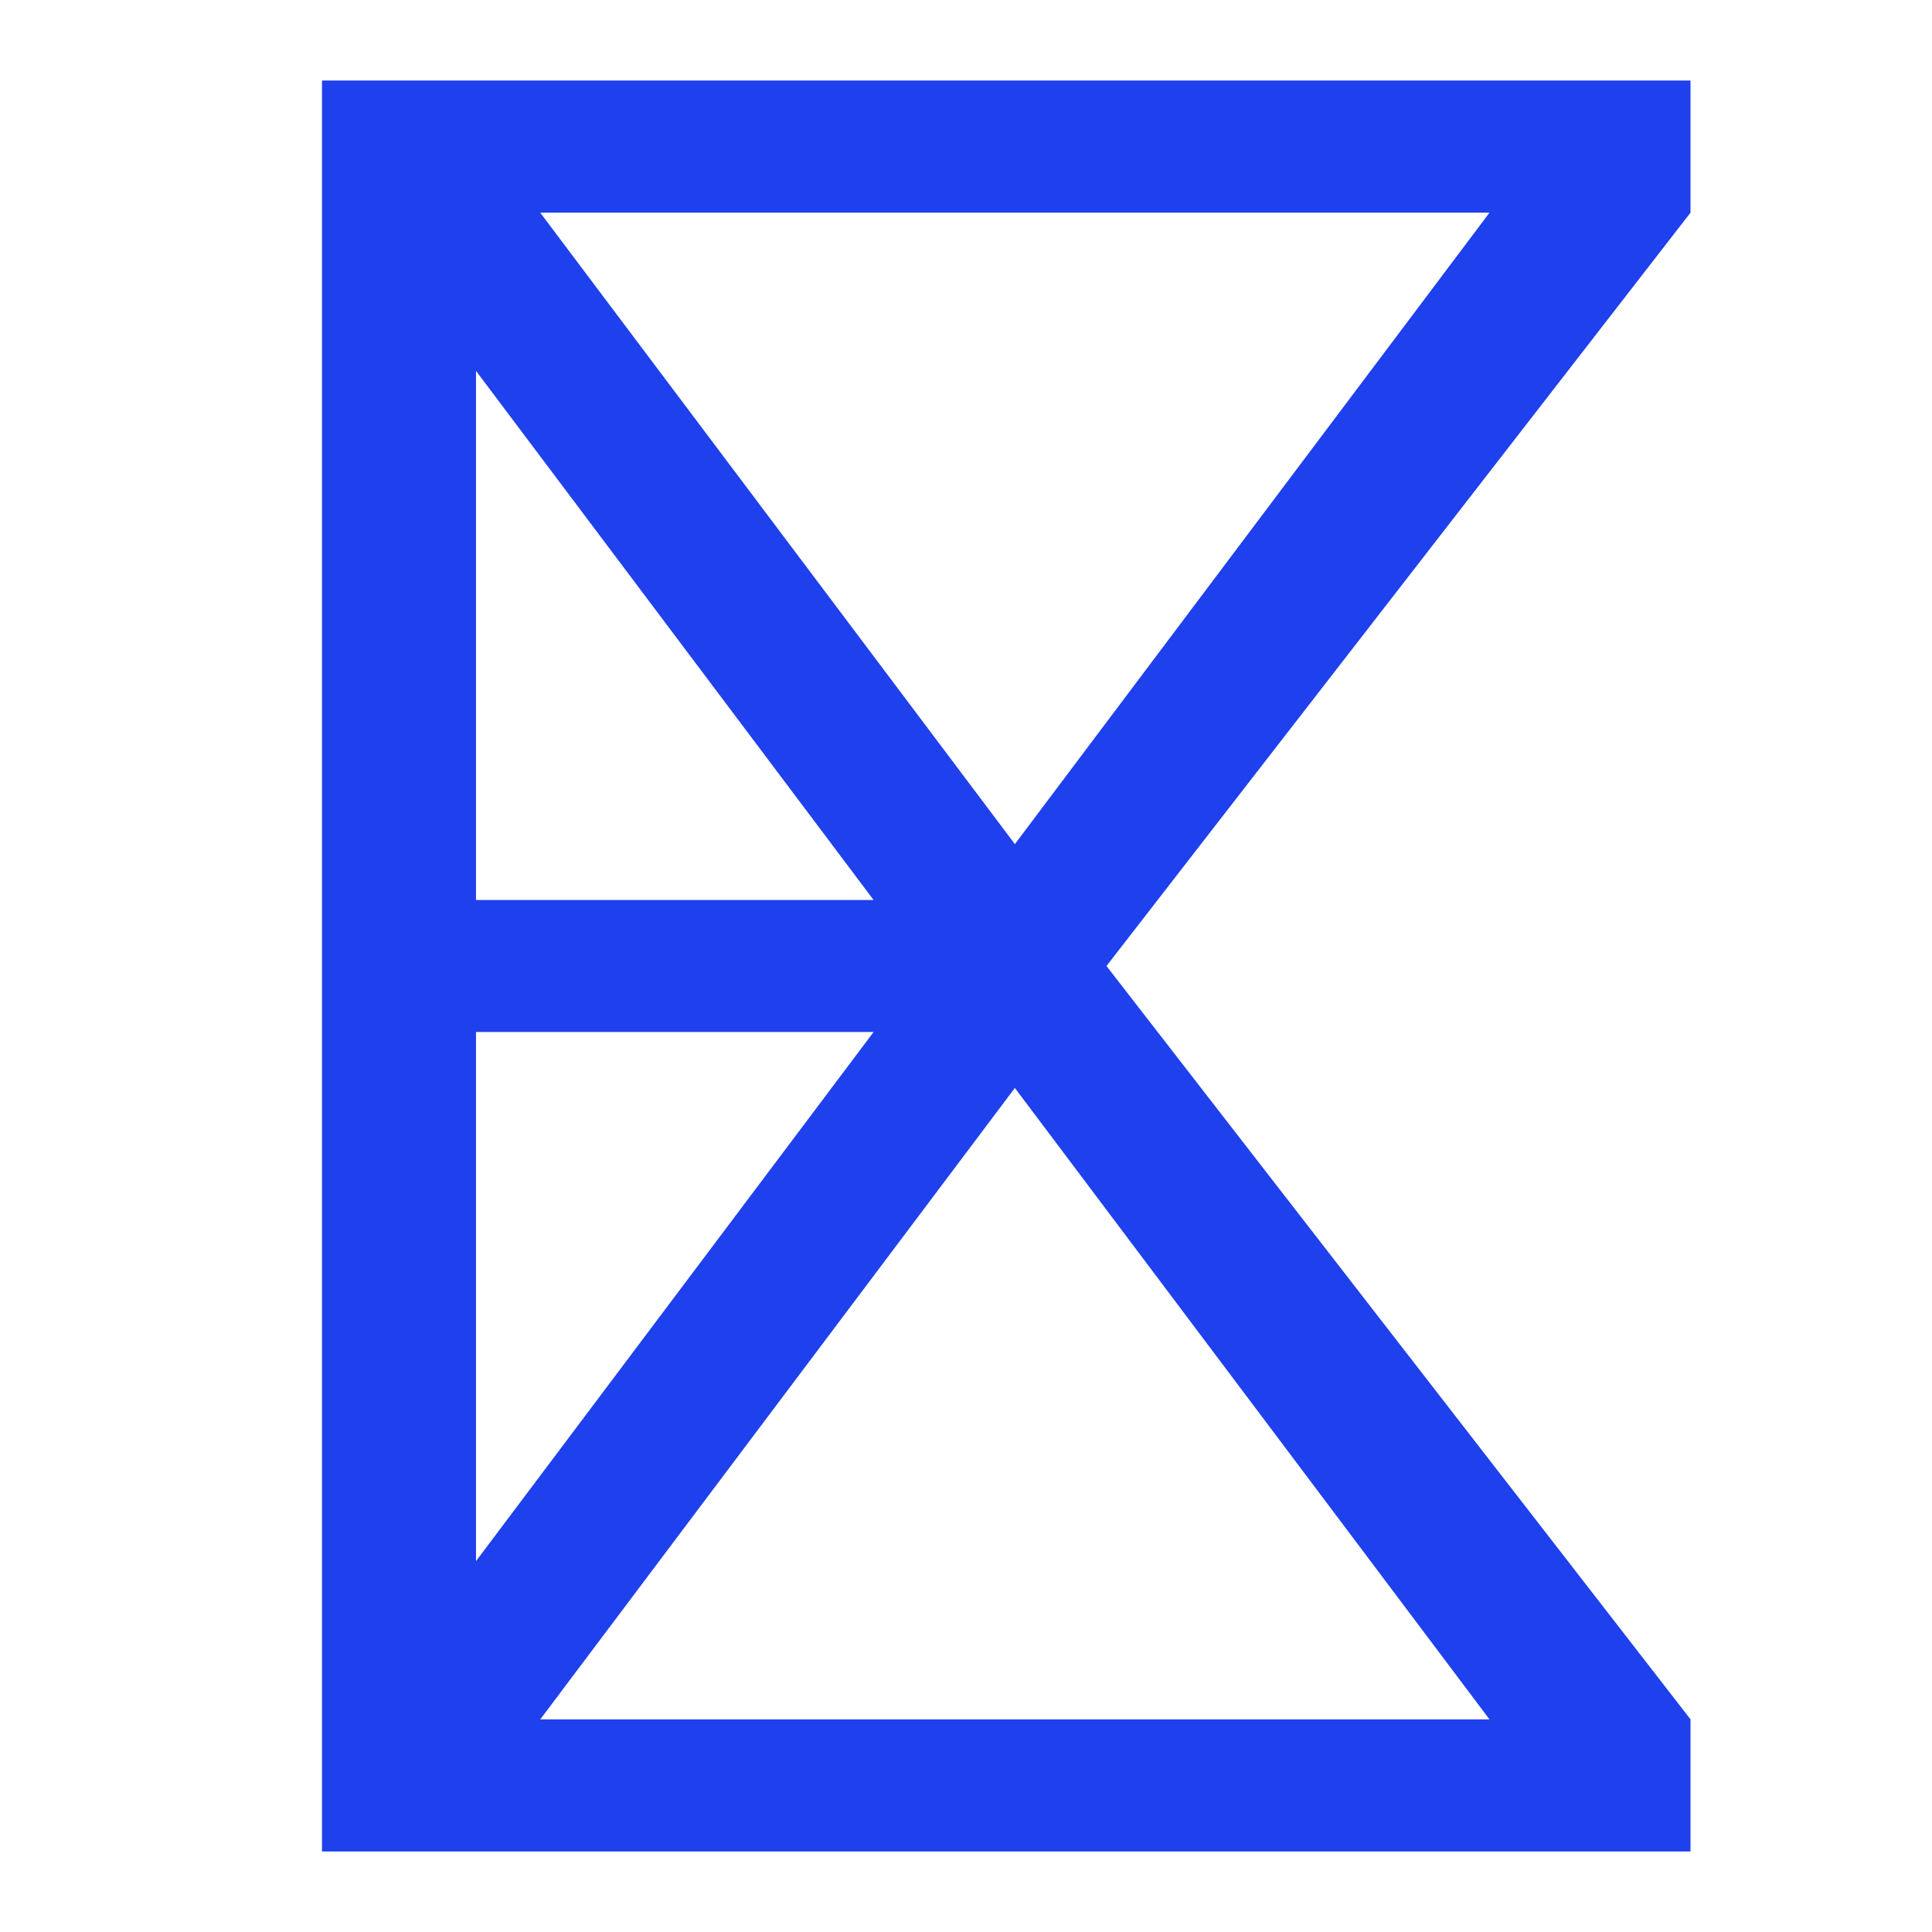
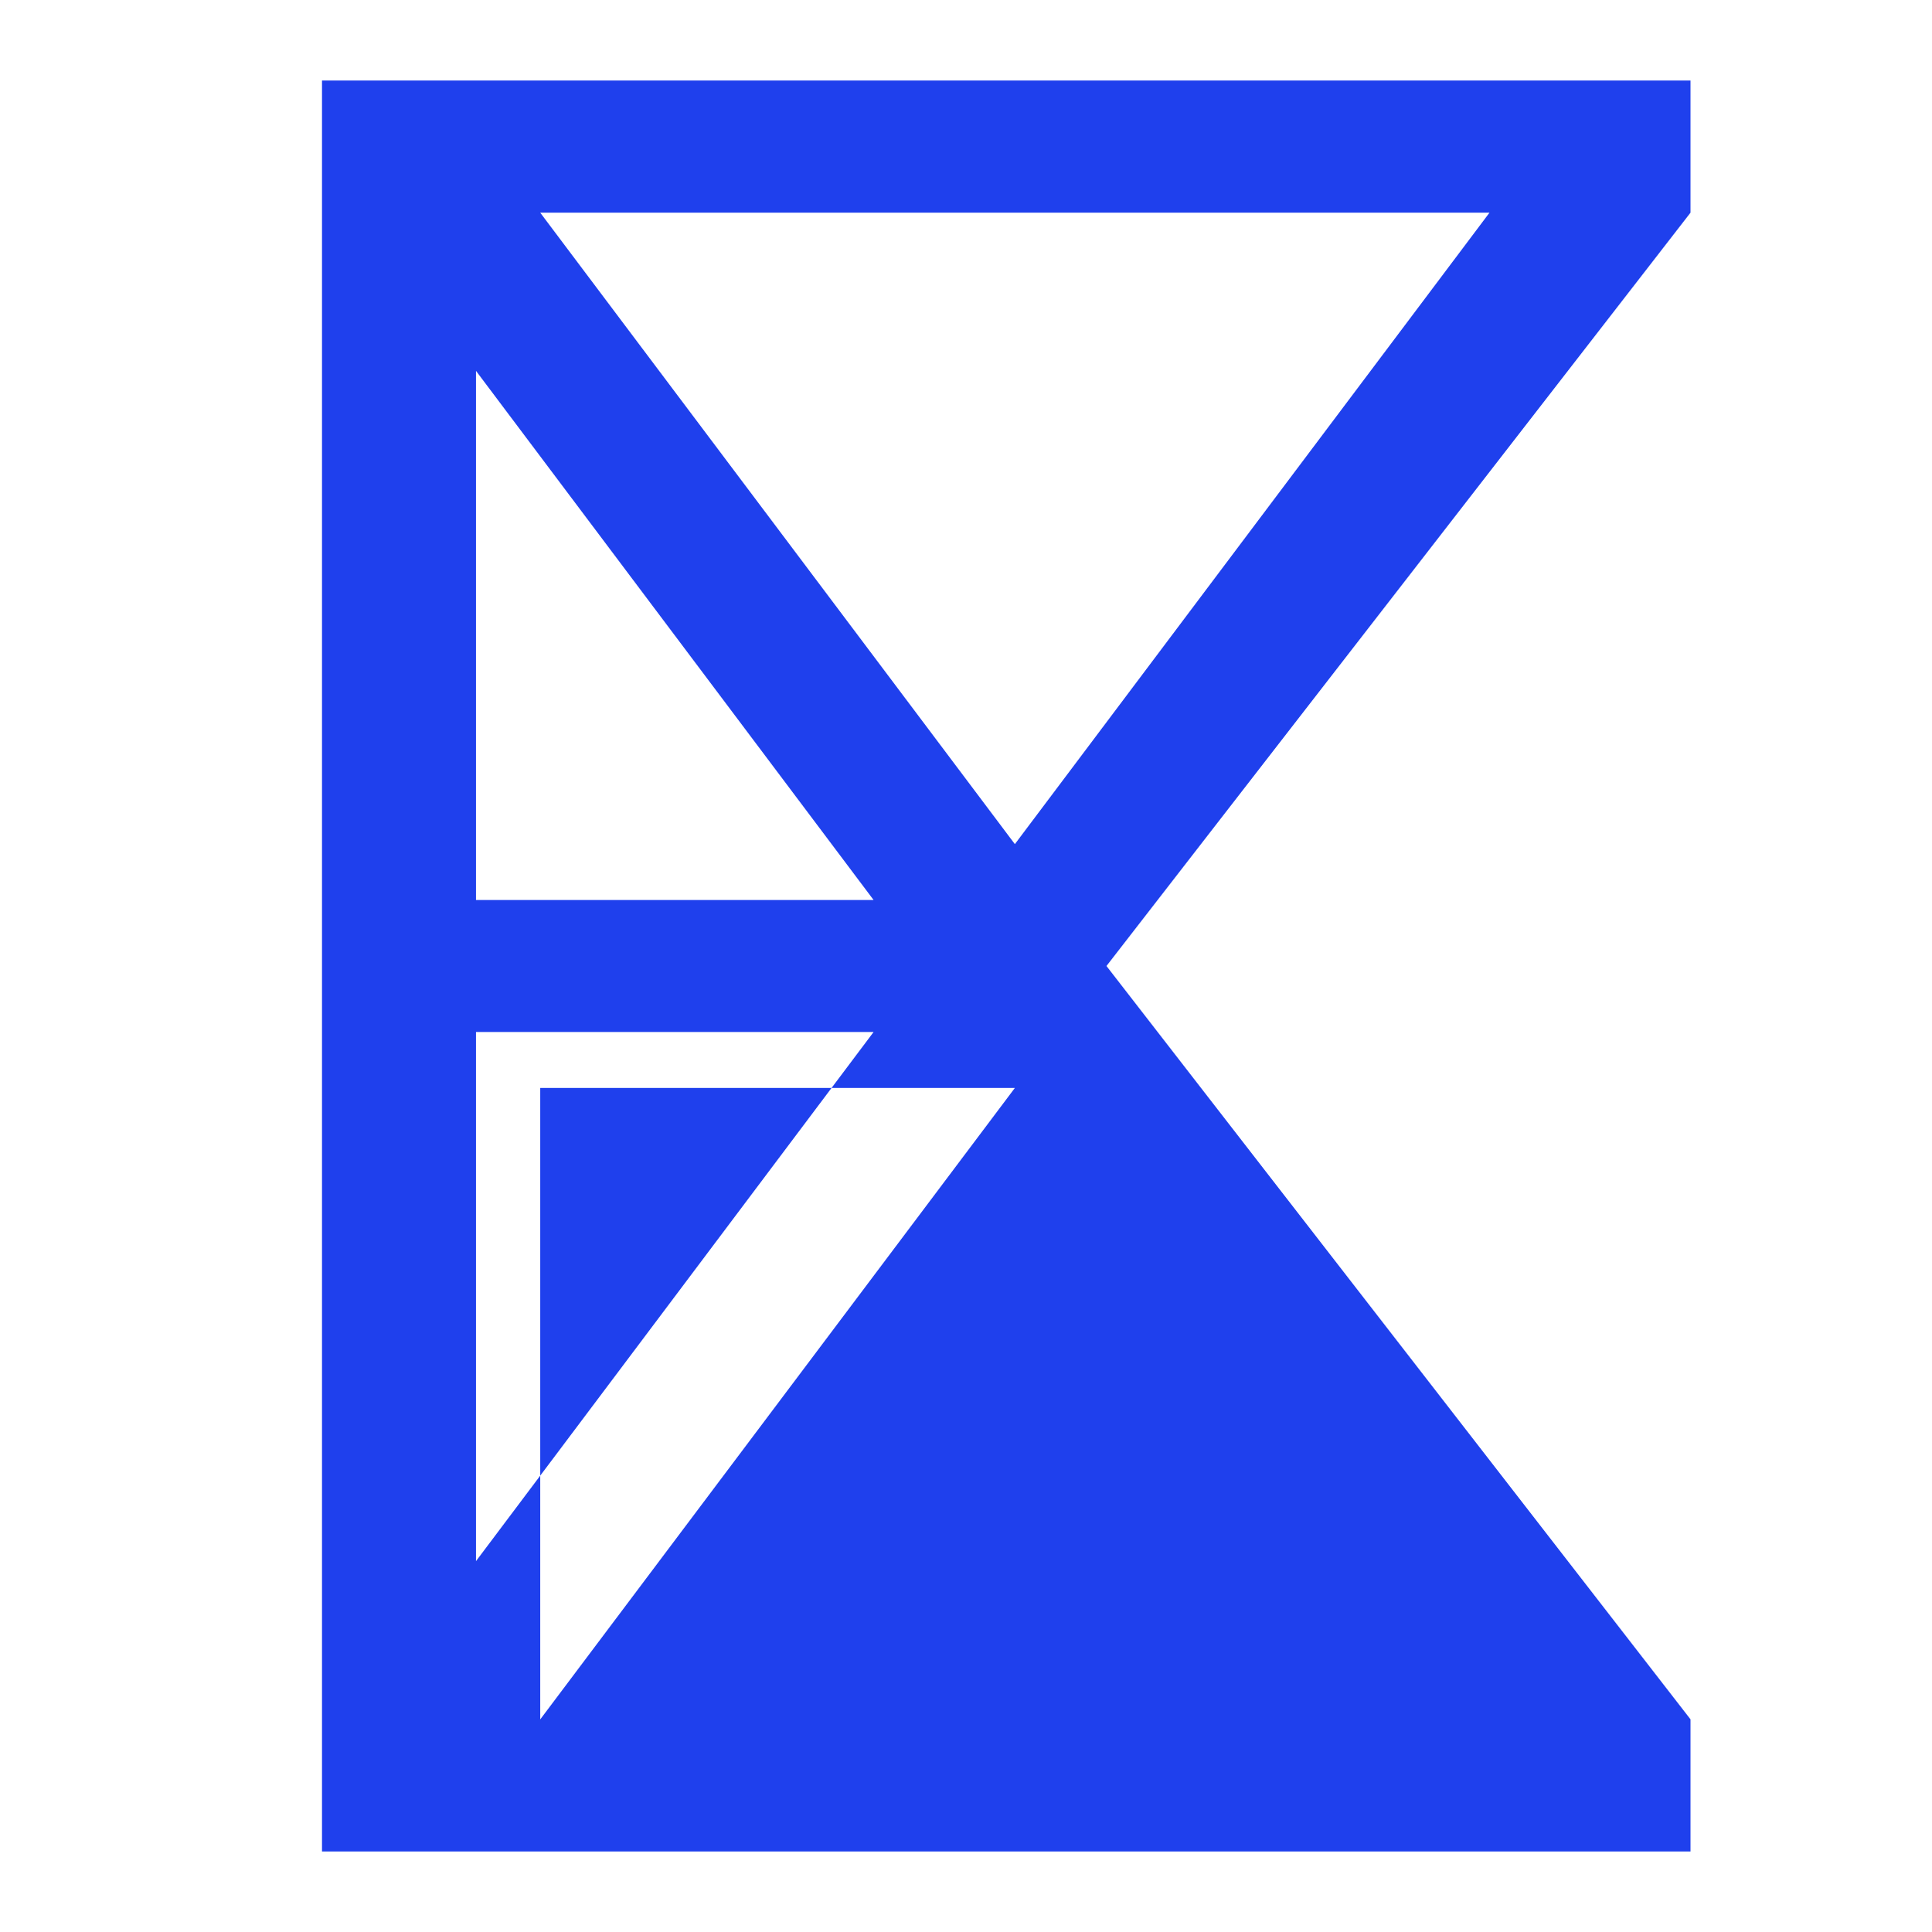
<svg xmlns="http://www.w3.org/2000/svg" width="24" height="24" viewBox="0 0 24 24" fill="none">
-   <path fill-rule="evenodd" clip-rule="evenodd" d="M4 1H21V2.642L13.745 12L21 21.358V23H4V1ZM12.607 10.486L18.503 2.642H6.711L12.607 10.486ZM5.913 4.607V11.18H10.852L5.913 4.607ZM10.852 12.82H5.913V19.393L10.852 12.82ZM6.711 21.359L12.607 13.515L18.503 21.359H6.711Z" fill="#1F40ED" />
+   <path fill-rule="evenodd" clip-rule="evenodd" d="M4 1H21V2.642L13.745 12L21 21.358V23H4V1ZM12.607 10.486L18.503 2.642H6.711L12.607 10.486ZM5.913 4.607V11.18H10.852L5.913 4.607ZM10.852 12.82H5.913V19.393L10.852 12.82ZM6.711 21.359L12.607 13.515H6.711Z" fill="#1F40ED" />
</svg>